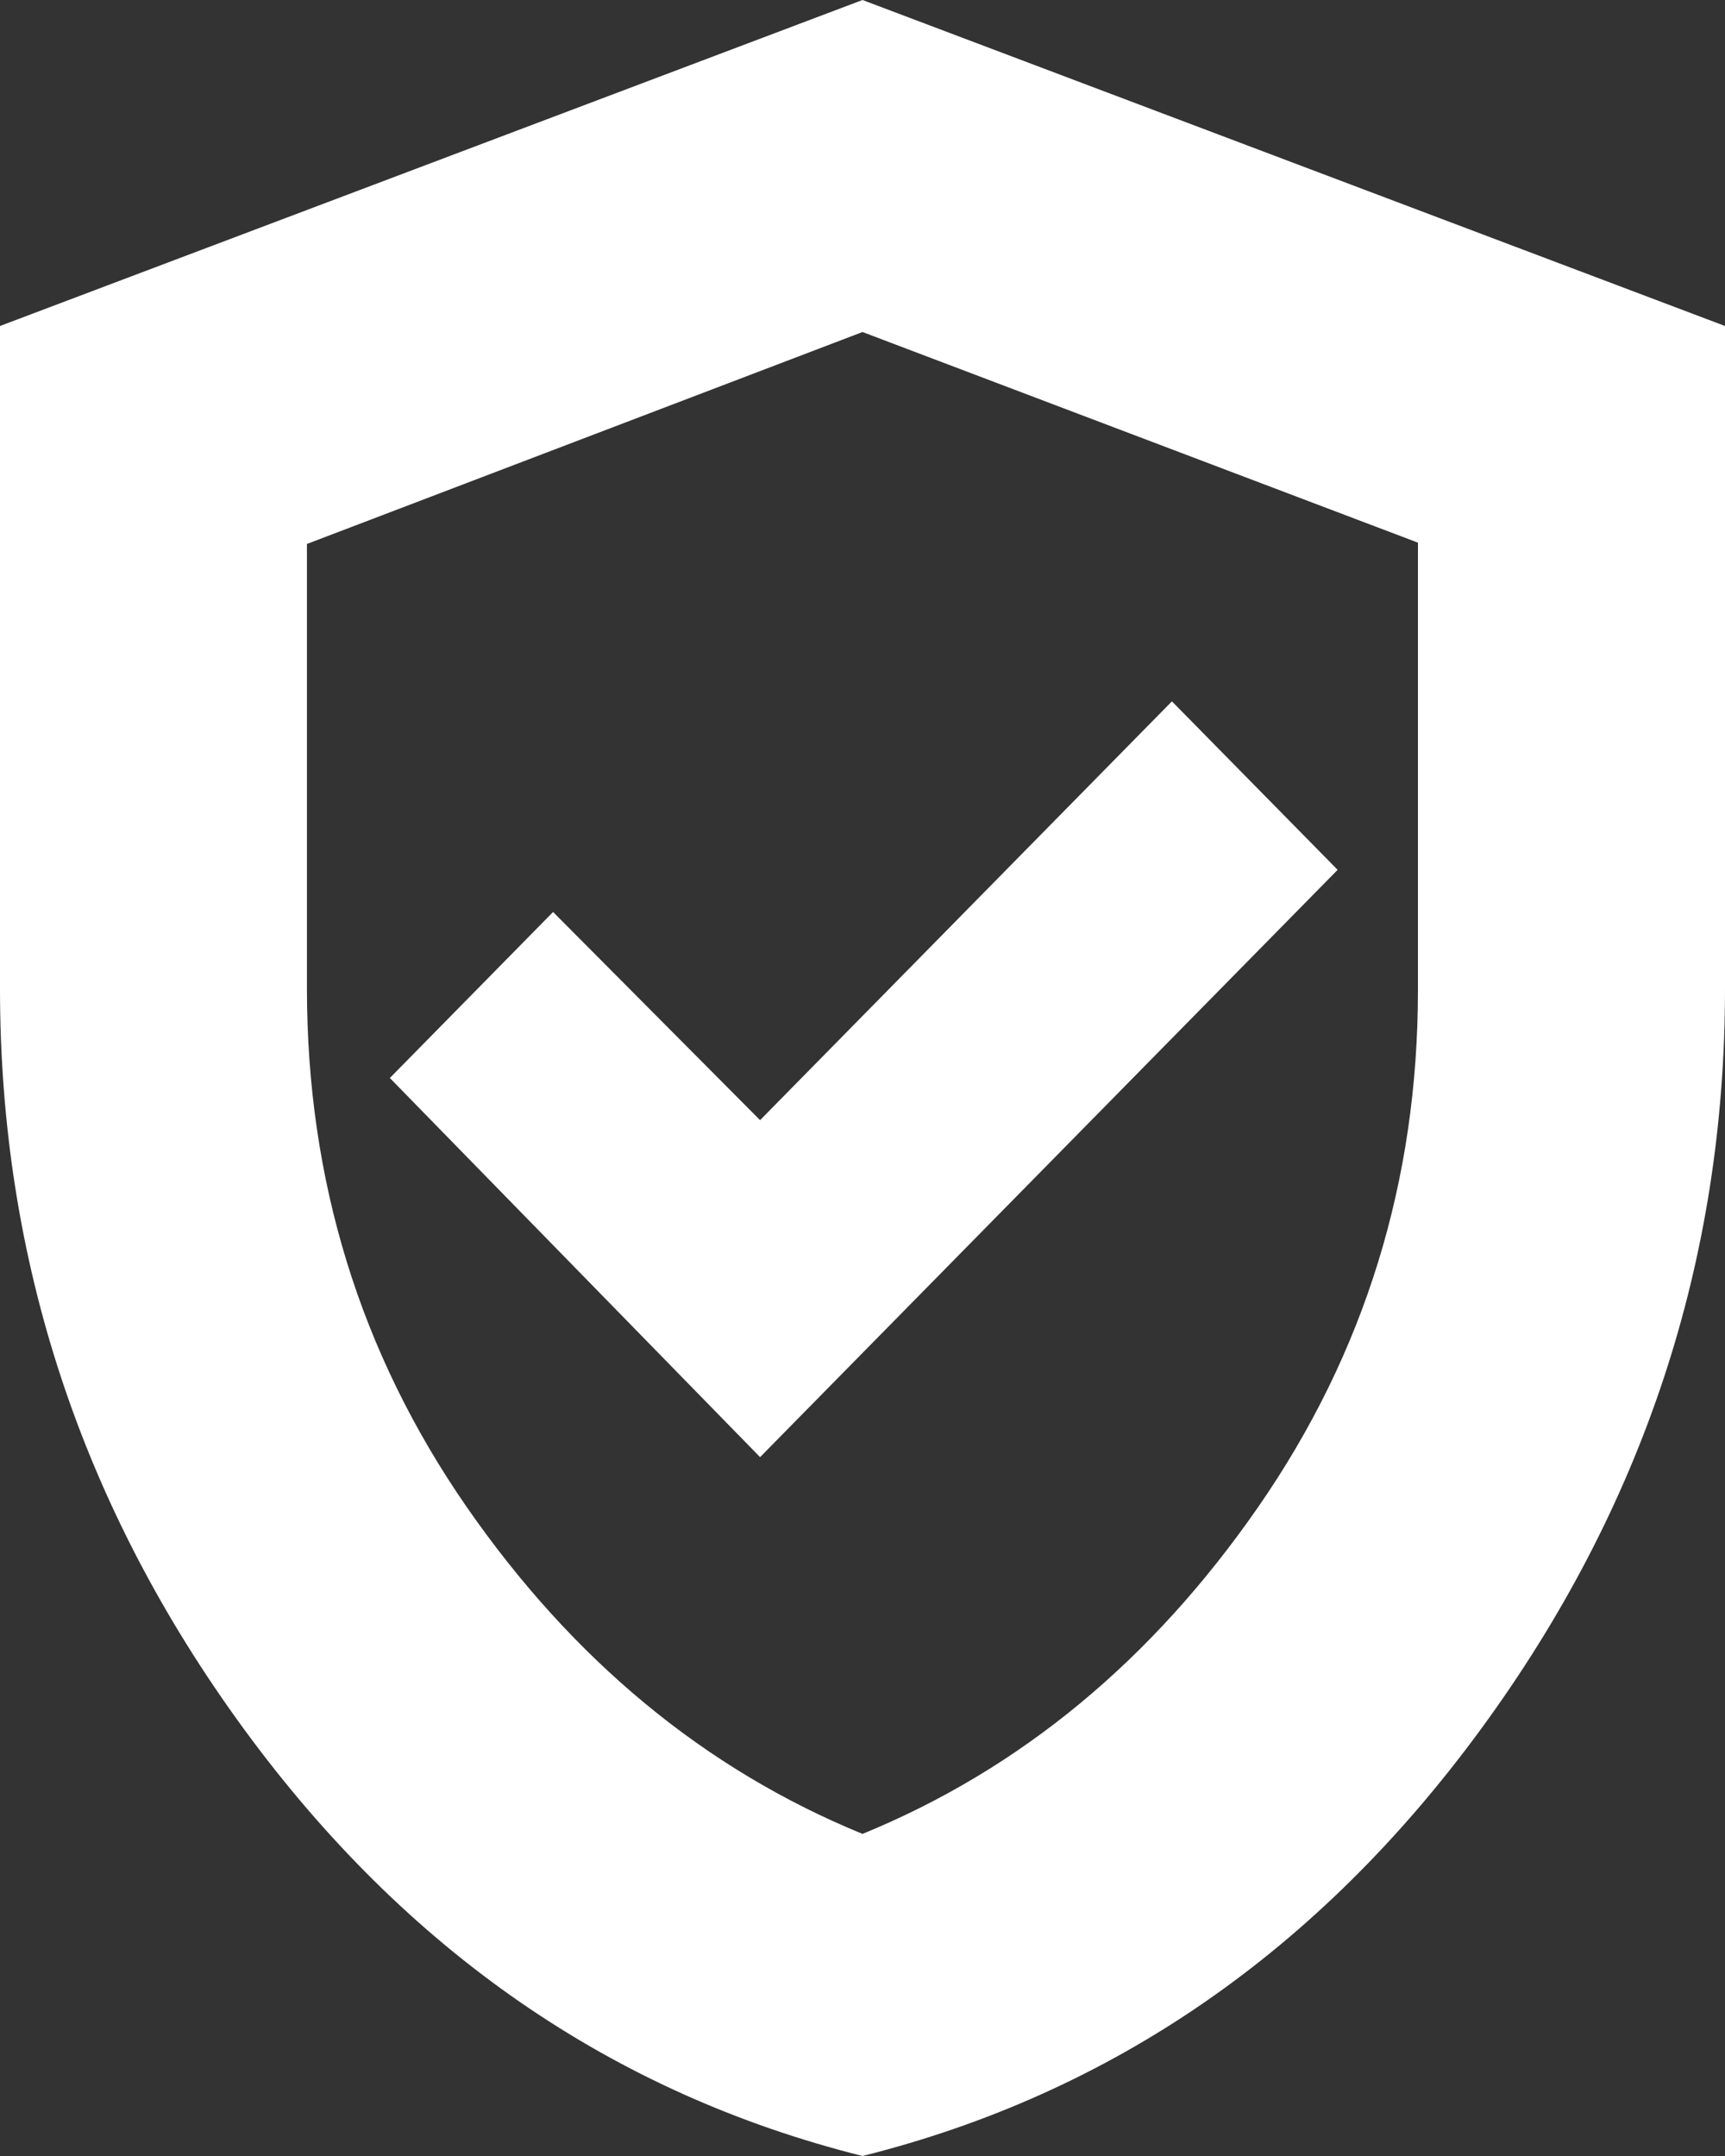
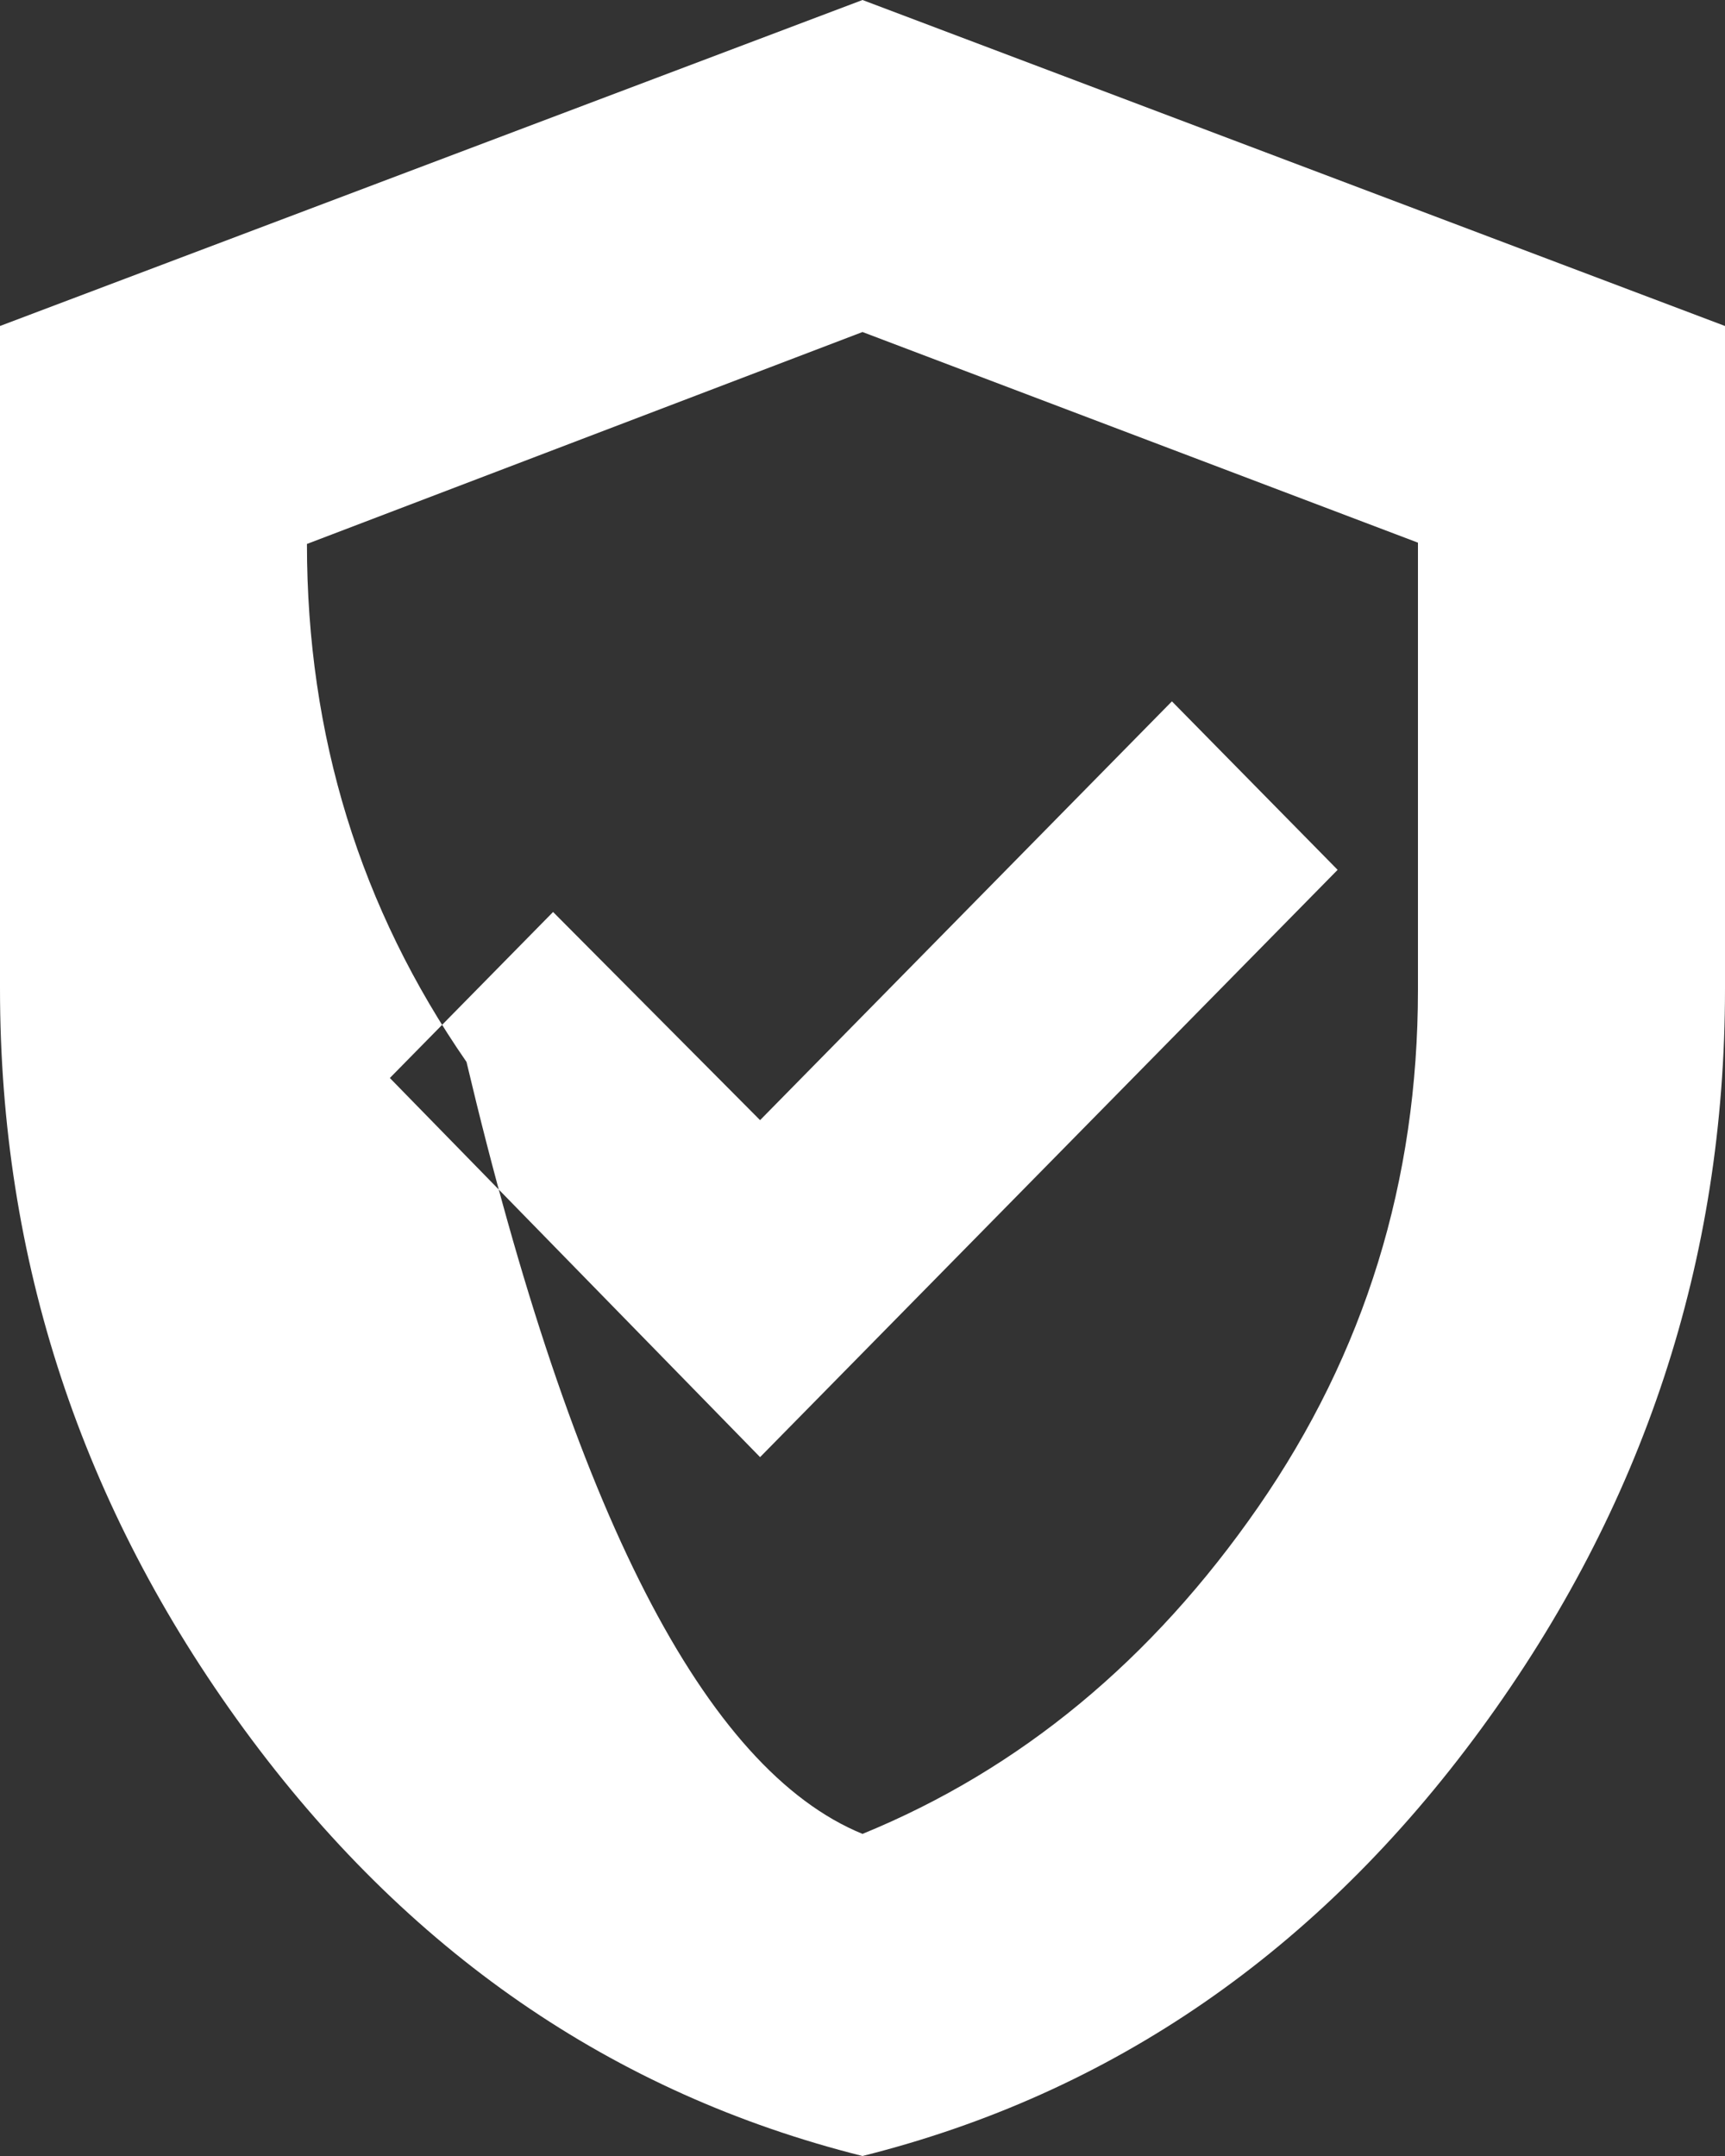
<svg xmlns="http://www.w3.org/2000/svg" width="16" height="20" fill="none">
  <rect width="100%" height="100%" fill="#333333" stroke="none" />
-   <path fill="#fff" d="m7.05 13.517 5.357-5.448-1.537-1.563-3.82 3.885L5.13 8.46 3.616 10zM8 20q-3.476-.87-5.737-3.96Q0 12.946 0 9.171V3.024L8 0l8 3.024v6.148q0 3.776-2.263 6.867T8 20m0-2.988q2.192-.897 3.672-3.035t1.48-4.794V5.034L8 3.08 2.847 5.046v4.126q0 2.667 1.48 4.805Q5.809 16.115 8 17.012" />
+   <path fill="#fff" d="m7.05 13.517 5.357-5.448-1.537-1.563-3.82 3.885L5.13 8.46 3.616 10zM8 20q-3.476-.87-5.737-3.96Q0 12.946 0 9.171V3.024L8 0l8 3.024v6.148q0 3.776-2.263 6.867T8 20m0-2.988q2.192-.897 3.672-3.035t1.48-4.794V5.034L8 3.08 2.847 5.046q0 2.667 1.48 4.805Q5.809 16.115 8 17.012" />
</svg>